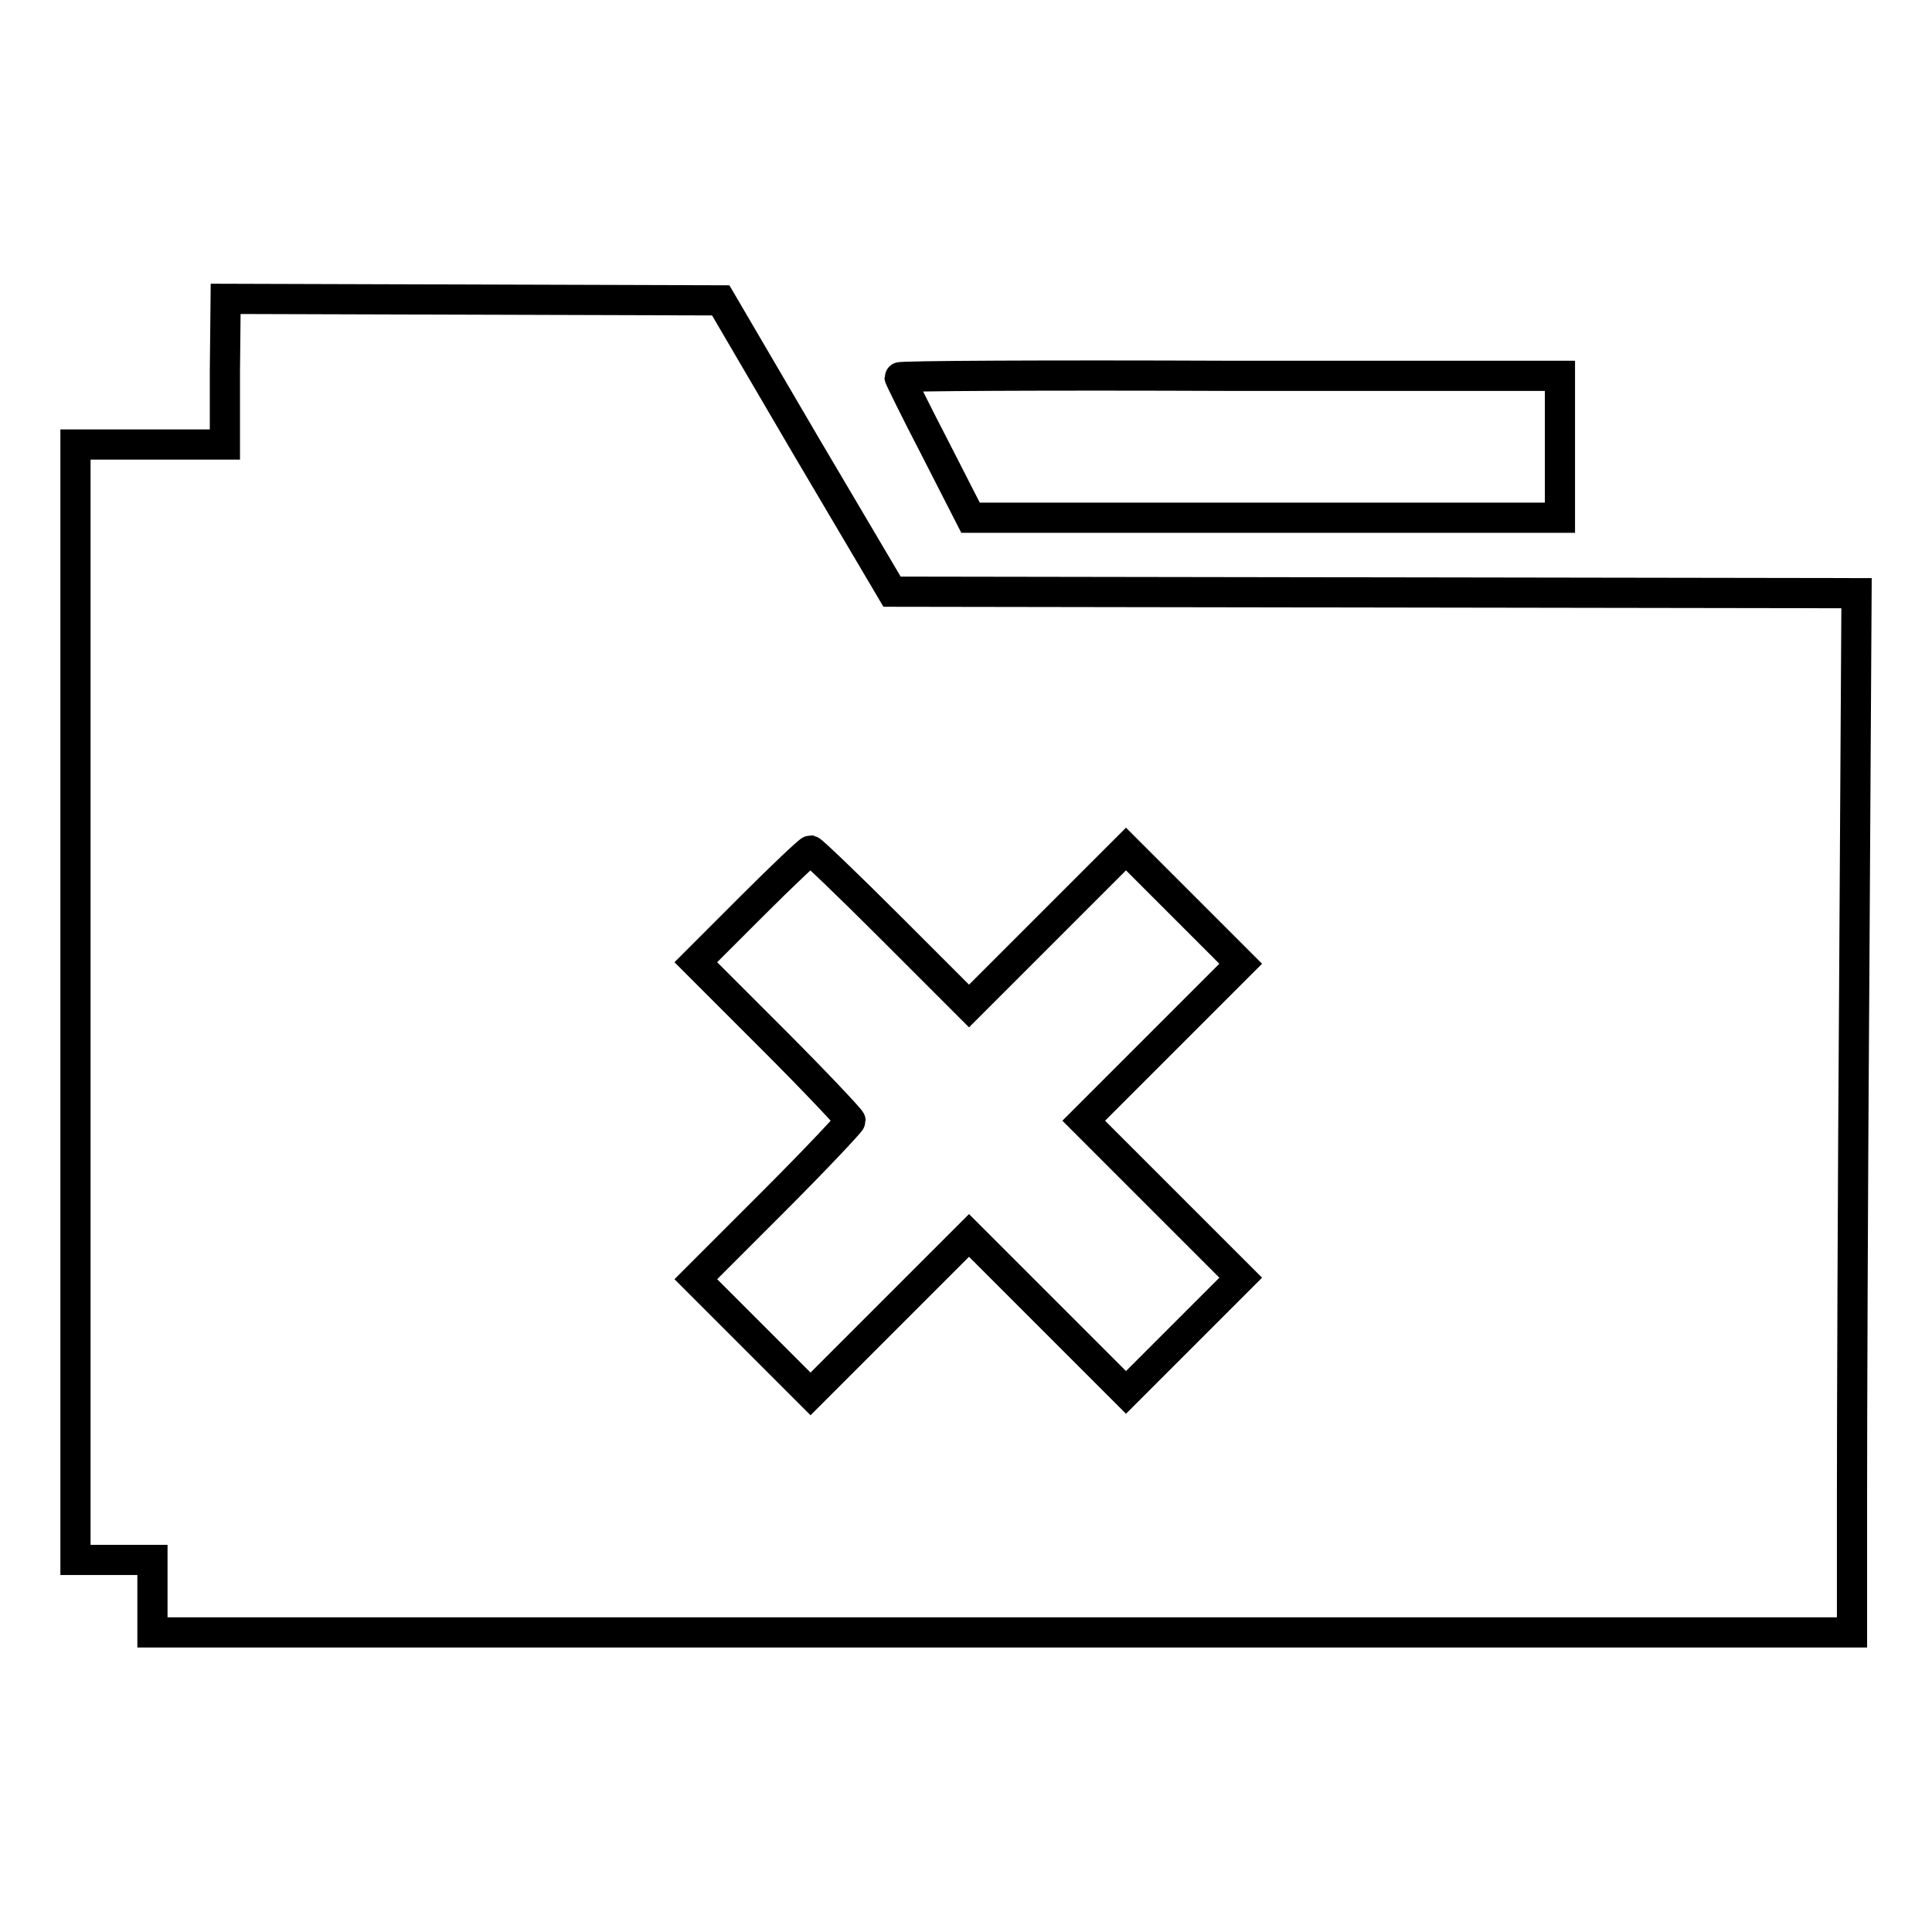
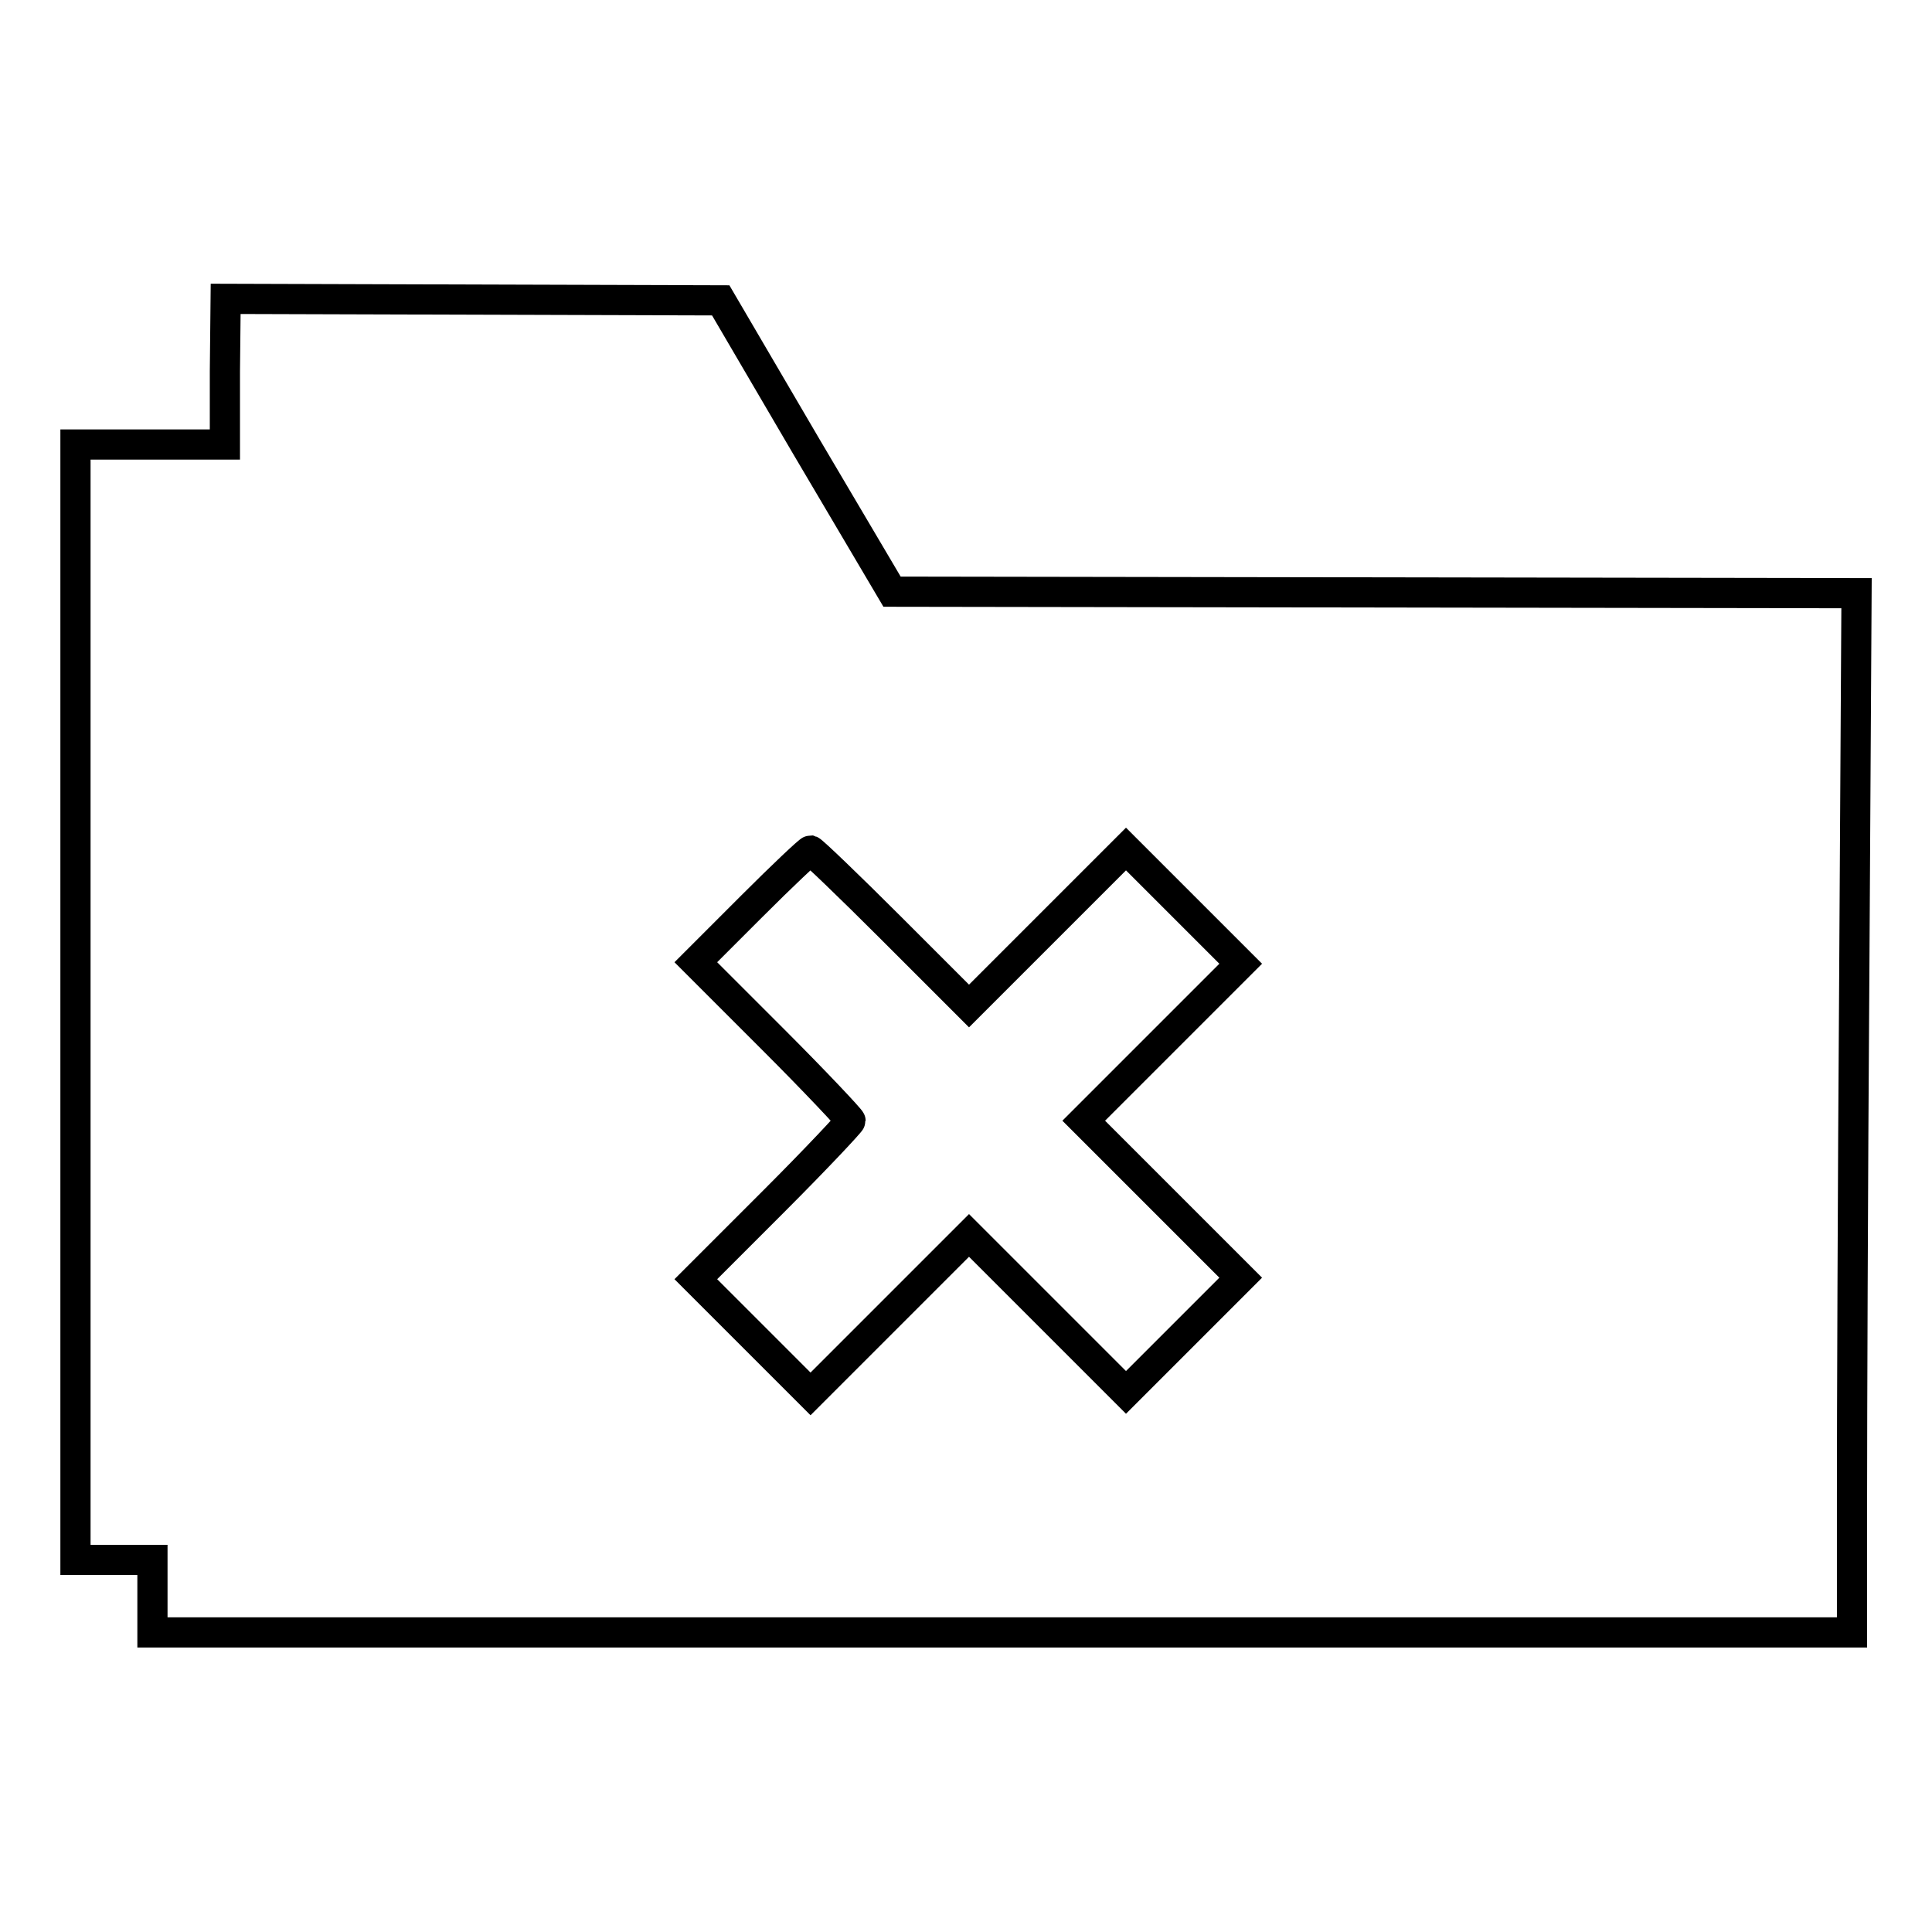
<svg xmlns="http://www.w3.org/2000/svg" version="1.1" x="0px" y="0px" viewBox="0 0 256 256" enable-background="new 0 0 256 256" xml:space="preserve">
  <g>
    <g>
      <g>
        <path stroke-width="4" fill-opacity="0" stroke="#000000" d="M29.8,49.2v9.7h-9.9H10v73.9v73.9h5.1h5.1v4.8v4.8h112.6h112.6v-18.1c0-9.9,0.1-40.9,0.3-68.8l0.3-50.8l-63.9-0.1l-63.9-0.1l-11.4-19.3L95.5,39.8l-32.8-0.1l-32.8-0.1L29.8,49.2L29.8,49.2z M118.1,123l10.3,10.3l10.4-10.4l10.4-10.4l7.6,7.6l7.6,7.6L154,138.1l-10.4,10.4l10.4,10.4l10.4,10.4l-7.6,7.6l-7.6,7.6l-10.4-10.4l-10.4-10.4l-10.5,10.5l-10.5,10.5l-7.6-7.6l-7.6-7.6l10.3-10.3c5.6-5.6,10.2-10.5,10.2-10.7c0-0.2-4.6-5.1-10.2-10.7l-10.3-10.3l7.4-7.4c4.1-4.1,7.6-7.4,7.8-7.4C107.7,112.8,112.5,117.4,118.1,123z" />
-         <path stroke-width="4" fill-opacity="0" stroke="#000000" d="M119.2,50c0,0.1,2.1,4.4,4.7,9.4l4.7,9.2l2.9,0c3.7,0,68.8,0,72.4,0l2.8,0v-9.4v-9.4h-43.8C138.9,49.7,119.2,49.8,119.2,50z" />
      </g>
    </g>
  </g>
</svg>